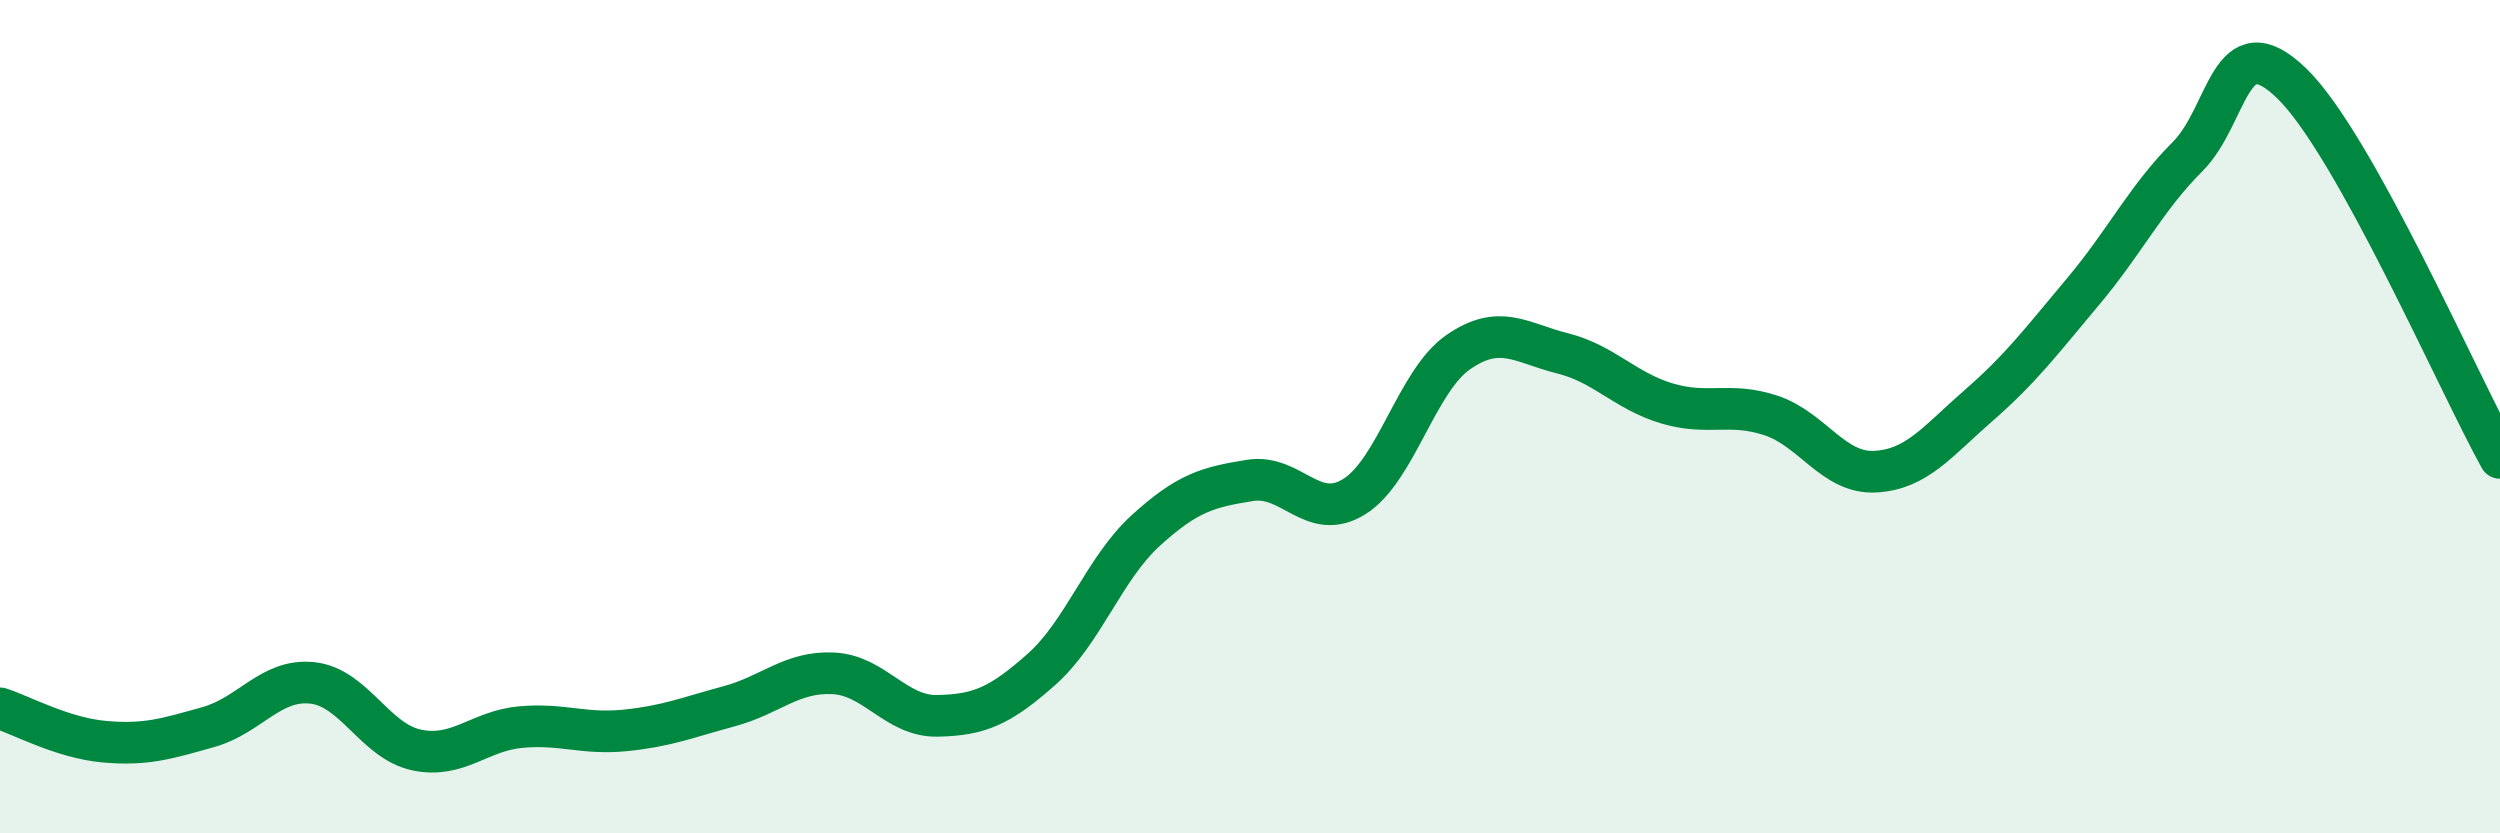
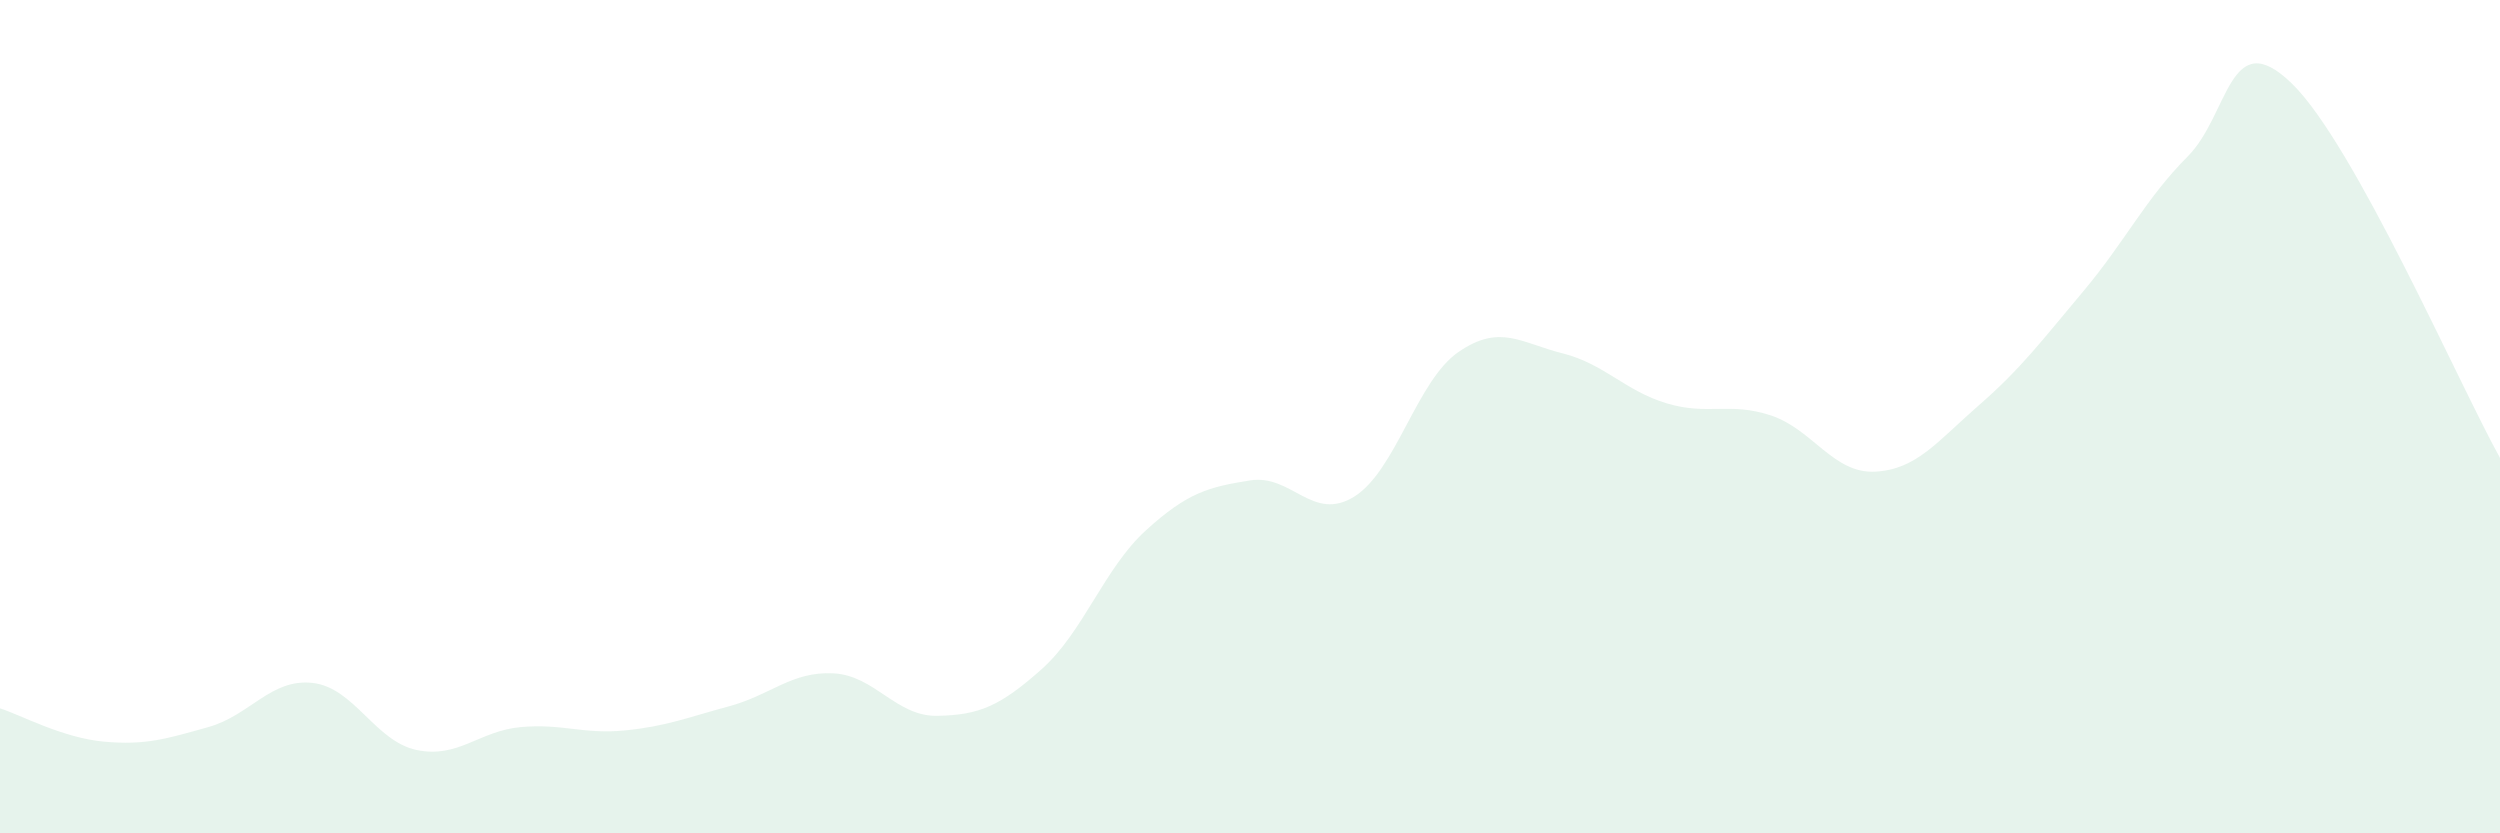
<svg xmlns="http://www.w3.org/2000/svg" width="60" height="20" viewBox="0 0 60 20">
  <path d="M 0,17 C 0.5,17.16 1.5,17.71 2.5,17.8 C 3.5,17.89 4,17.73 5,17.45 C 6,17.17 6.5,16.28 7.5,16.39 C 8.5,16.5 9,17.79 10,18 C 11,18.21 11.5,17.54 12.5,17.45 C 13.5,17.36 14,17.63 15,17.53 C 16,17.43 16.5,17.22 17.5,16.95 C 18.5,16.68 19,16.11 20,16.16 C 21,16.21 21.5,17.2 22.5,17.18 C 23.5,17.16 24,16.95 25,16.06 C 26,15.17 26.5,13.64 27.5,12.73 C 28.5,11.82 29,11.69 30,11.53 C 31,11.37 31.5,12.54 32.5,11.92 C 33.5,11.3 34,9.14 35,8.45 C 36,7.76 36.5,8.23 37.5,8.48 C 38.5,8.73 39,9.38 40,9.68 C 41,9.98 41.5,9.64 42.5,9.97 C 43.5,10.3 44,11.37 45,11.32 C 46,11.27 46.5,10.59 47.5,9.72 C 48.5,8.85 49,8.18 50,6.99 C 51,5.8 51.5,4.76 52.5,3.76 C 53.5,2.76 53.5,0.55 55,2 C 56.5,3.45 59,9.19 60,10.99L60 20L0 20Z" fill="#008740" opacity="0.1" stroke-linecap="round" stroke-linejoin="round" />
-   <path d="M 0,17 C 0.5,17.16 1.5,17.71 2.5,17.8 C 3.5,17.89 4,17.73 5,17.45 C 6,17.17 6.5,16.28 7.5,16.39 C 8.5,16.5 9,17.79 10,18 C 11,18.21 11.5,17.54 12.5,17.45 C 13.5,17.36 14,17.63 15,17.53 C 16,17.43 16.5,17.22 17.5,16.95 C 18.5,16.68 19,16.11 20,16.16 C 21,16.21 21.5,17.2 22.5,17.18 C 23.5,17.16 24,16.95 25,16.06 C 26,15.17 26.5,13.64 27.5,12.73 C 28.5,11.82 29,11.69 30,11.53 C 31,11.37 31.5,12.54 32.5,11.92 C 33.5,11.3 34,9.14 35,8.45 C 36,7.76 36.5,8.23 37.5,8.48 C 38.5,8.73 39,9.38 40,9.68 C 41,9.98 41.5,9.64 42.5,9.97 C 43.5,10.3 44,11.37 45,11.32 C 46,11.27 46.5,10.59 47.5,9.72 C 48.5,8.85 49,8.18 50,6.99 C 51,5.8 51.5,4.76 52.5,3.76 C 53.5,2.76 53.5,0.55 55,2 C 56.5,3.45 59,9.19 60,10.99" stroke="#008740" stroke-width="1" fill="none" stroke-linecap="round" stroke-linejoin="round" />
</svg>